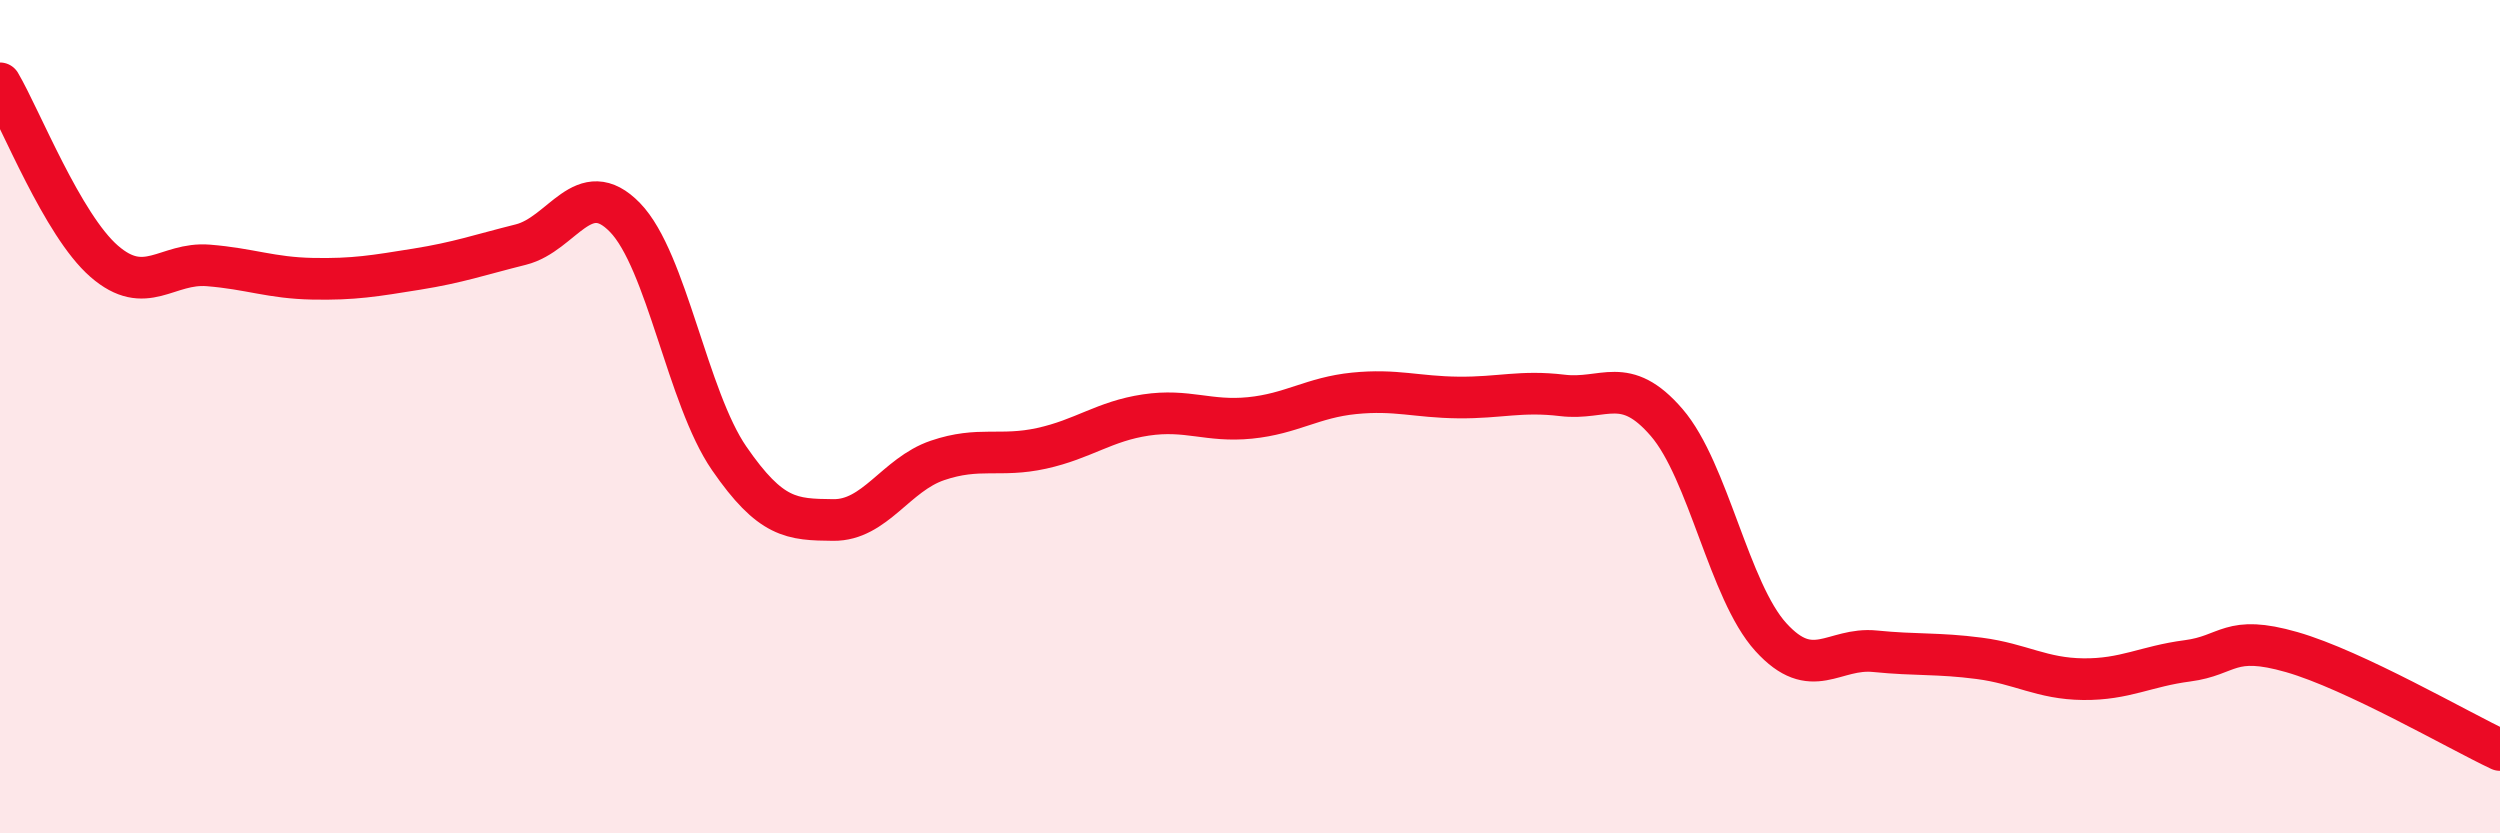
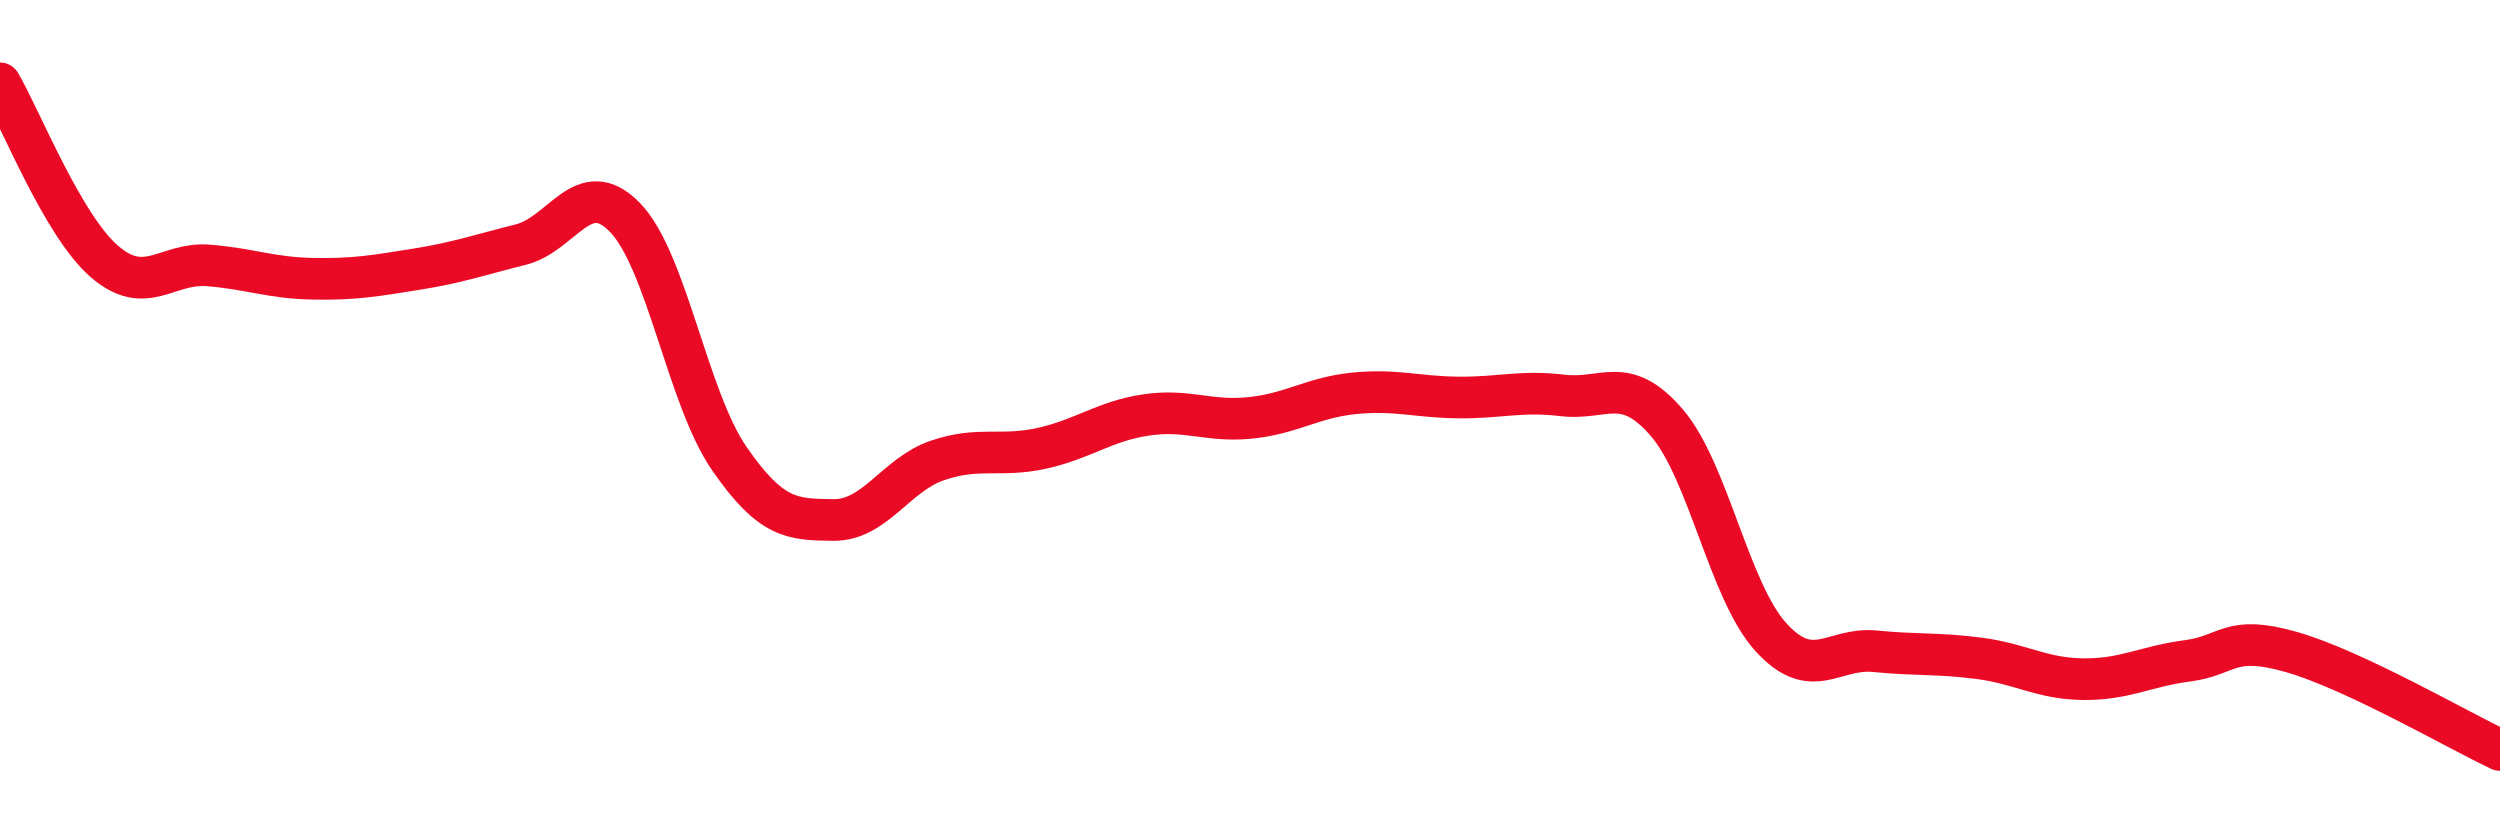
<svg xmlns="http://www.w3.org/2000/svg" width="60" height="20" viewBox="0 0 60 20">
-   <path d="M 0,2 C 0.5,2.85 1.5,5.4 2.5,6.27 C 3.5,7.14 4,6.29 5,6.37 C 6,6.45 6.5,6.67 7.5,6.69 C 8.5,6.71 9,6.62 10,6.46 C 11,6.3 11.5,6.12 12.5,5.87 C 13.5,5.62 14,4.19 15,5.22 C 16,6.25 16.5,9.55 17.5,11 C 18.5,12.45 19,12.47 20,12.48 C 21,12.49 21.5,11.39 22.5,11.05 C 23.5,10.71 24,10.98 25,10.76 C 26,10.54 26.5,10.11 27.5,9.96 C 28.5,9.81 29,10.13 30,10.03 C 31,9.93 31.5,9.54 32.5,9.44 C 33.5,9.34 34,9.53 35,9.54 C 36,9.55 36.5,9.37 37.5,9.49 C 38.5,9.61 39,8.98 40,10.14 C 41,11.3 41.5,14.19 42.5,15.29 C 43.5,16.39 44,15.53 45,15.63 C 46,15.73 46.5,15.67 47.5,15.8 C 48.5,15.93 49,16.29 50,16.3 C 51,16.31 51.5,15.99 52.5,15.86 C 53.5,15.73 53.5,15.22 55,15.65 C 56.5,16.08 59,17.53 60,18L60 20L0 20Z" fill="#EB0A25" opacity="0.1" stroke-linecap="round" stroke-linejoin="round" />
  <path d="M 0,2 C 0.5,2.85 1.5,5.4 2.5,6.27 C 3.5,7.14 4,6.29 5,6.37 C 6,6.45 6.5,6.67 7.5,6.69 C 8.5,6.71 9,6.62 10,6.46 C 11,6.3 11.5,6.12 12.5,5.87 C 13.5,5.62 14,4.19 15,5.22 C 16,6.25 16.5,9.55 17.5,11 C 18.5,12.45 19,12.47 20,12.48 C 21,12.49 21.5,11.39 22.5,11.05 C 23.5,10.71 24,10.98 25,10.76 C 26,10.54 26.5,10.11 27.5,9.96 C 28.5,9.81 29,10.13 30,10.03 C 31,9.93 31.5,9.54 32.5,9.44 C 33.5,9.34 34,9.53 35,9.54 C 36,9.55 36.5,9.37 37.5,9.49 C 38.5,9.61 39,8.98 40,10.14 C 41,11.3 41.5,14.19 42.5,15.29 C 43.5,16.39 44,15.53 45,15.63 C 46,15.73 46.5,15.67 47.5,15.8 C 48.5,15.93 49,16.29 50,16.3 C 51,16.31 51.5,15.99 52.5,15.86 C 53.5,15.73 53.5,15.22 55,15.65 C 56.5,16.08 59,17.53 60,18" stroke="#EB0A25" stroke-width="1" fill="none" stroke-linecap="round" stroke-linejoin="round" />
</svg>